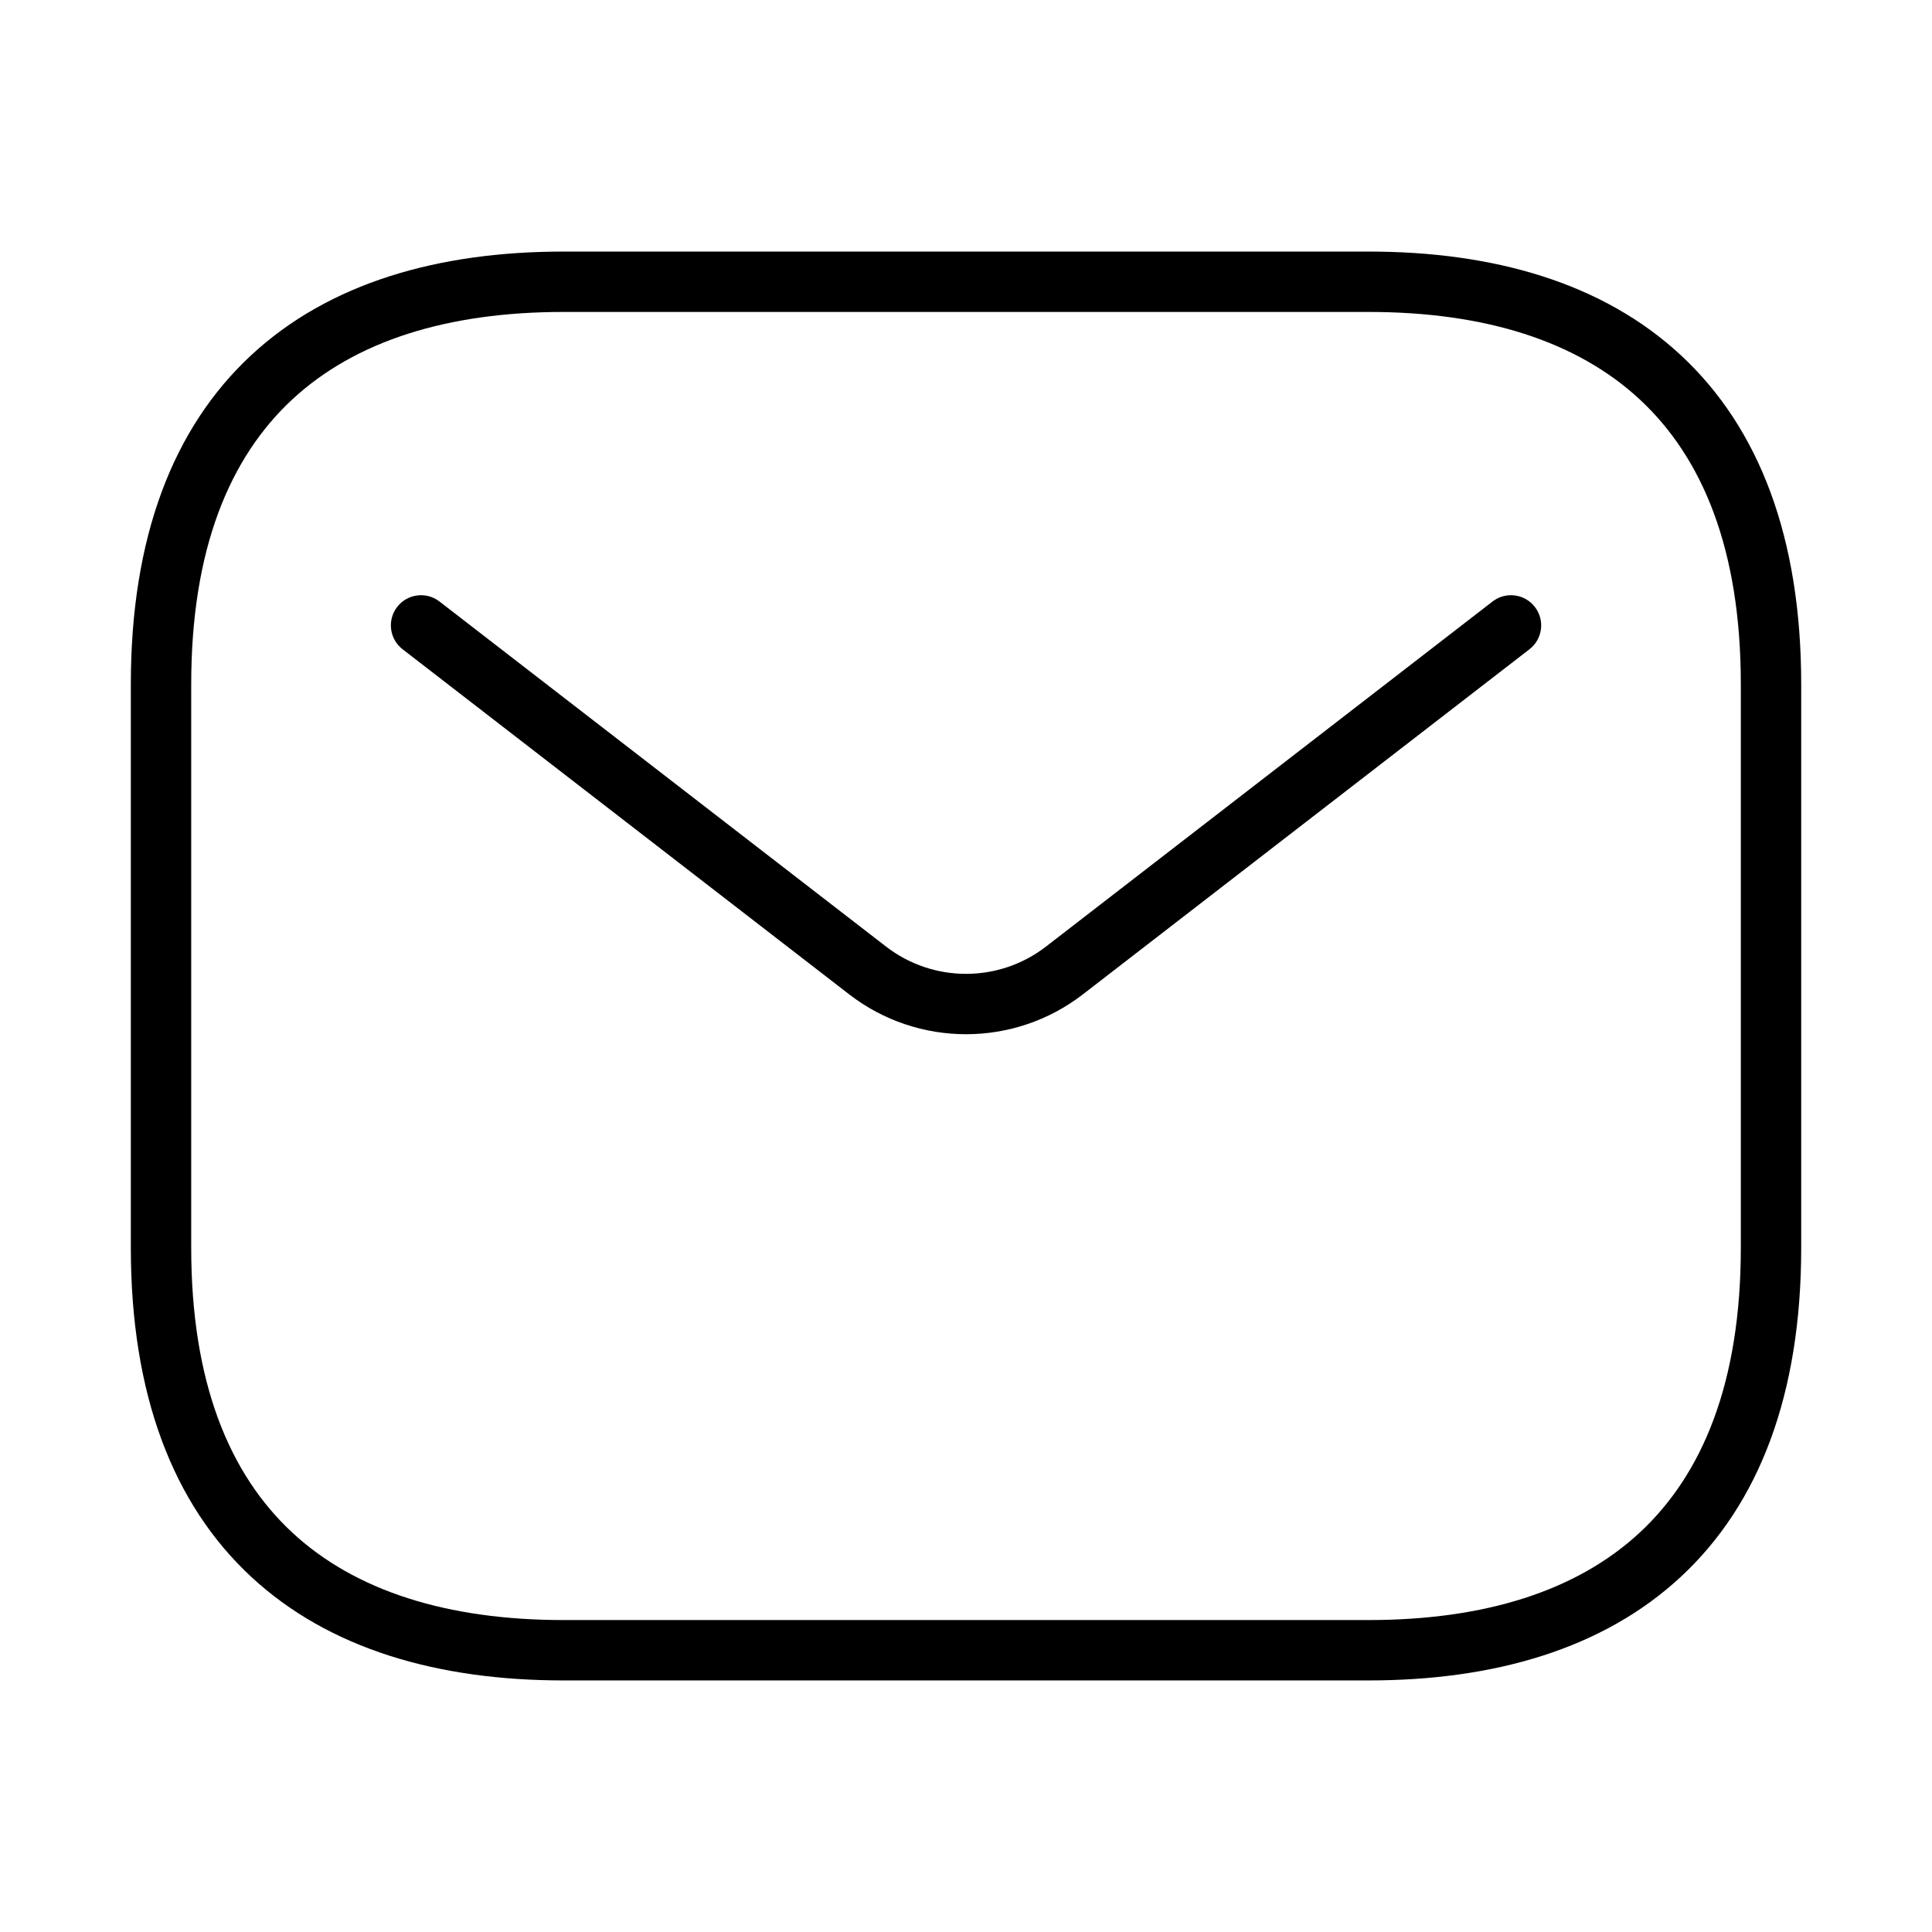
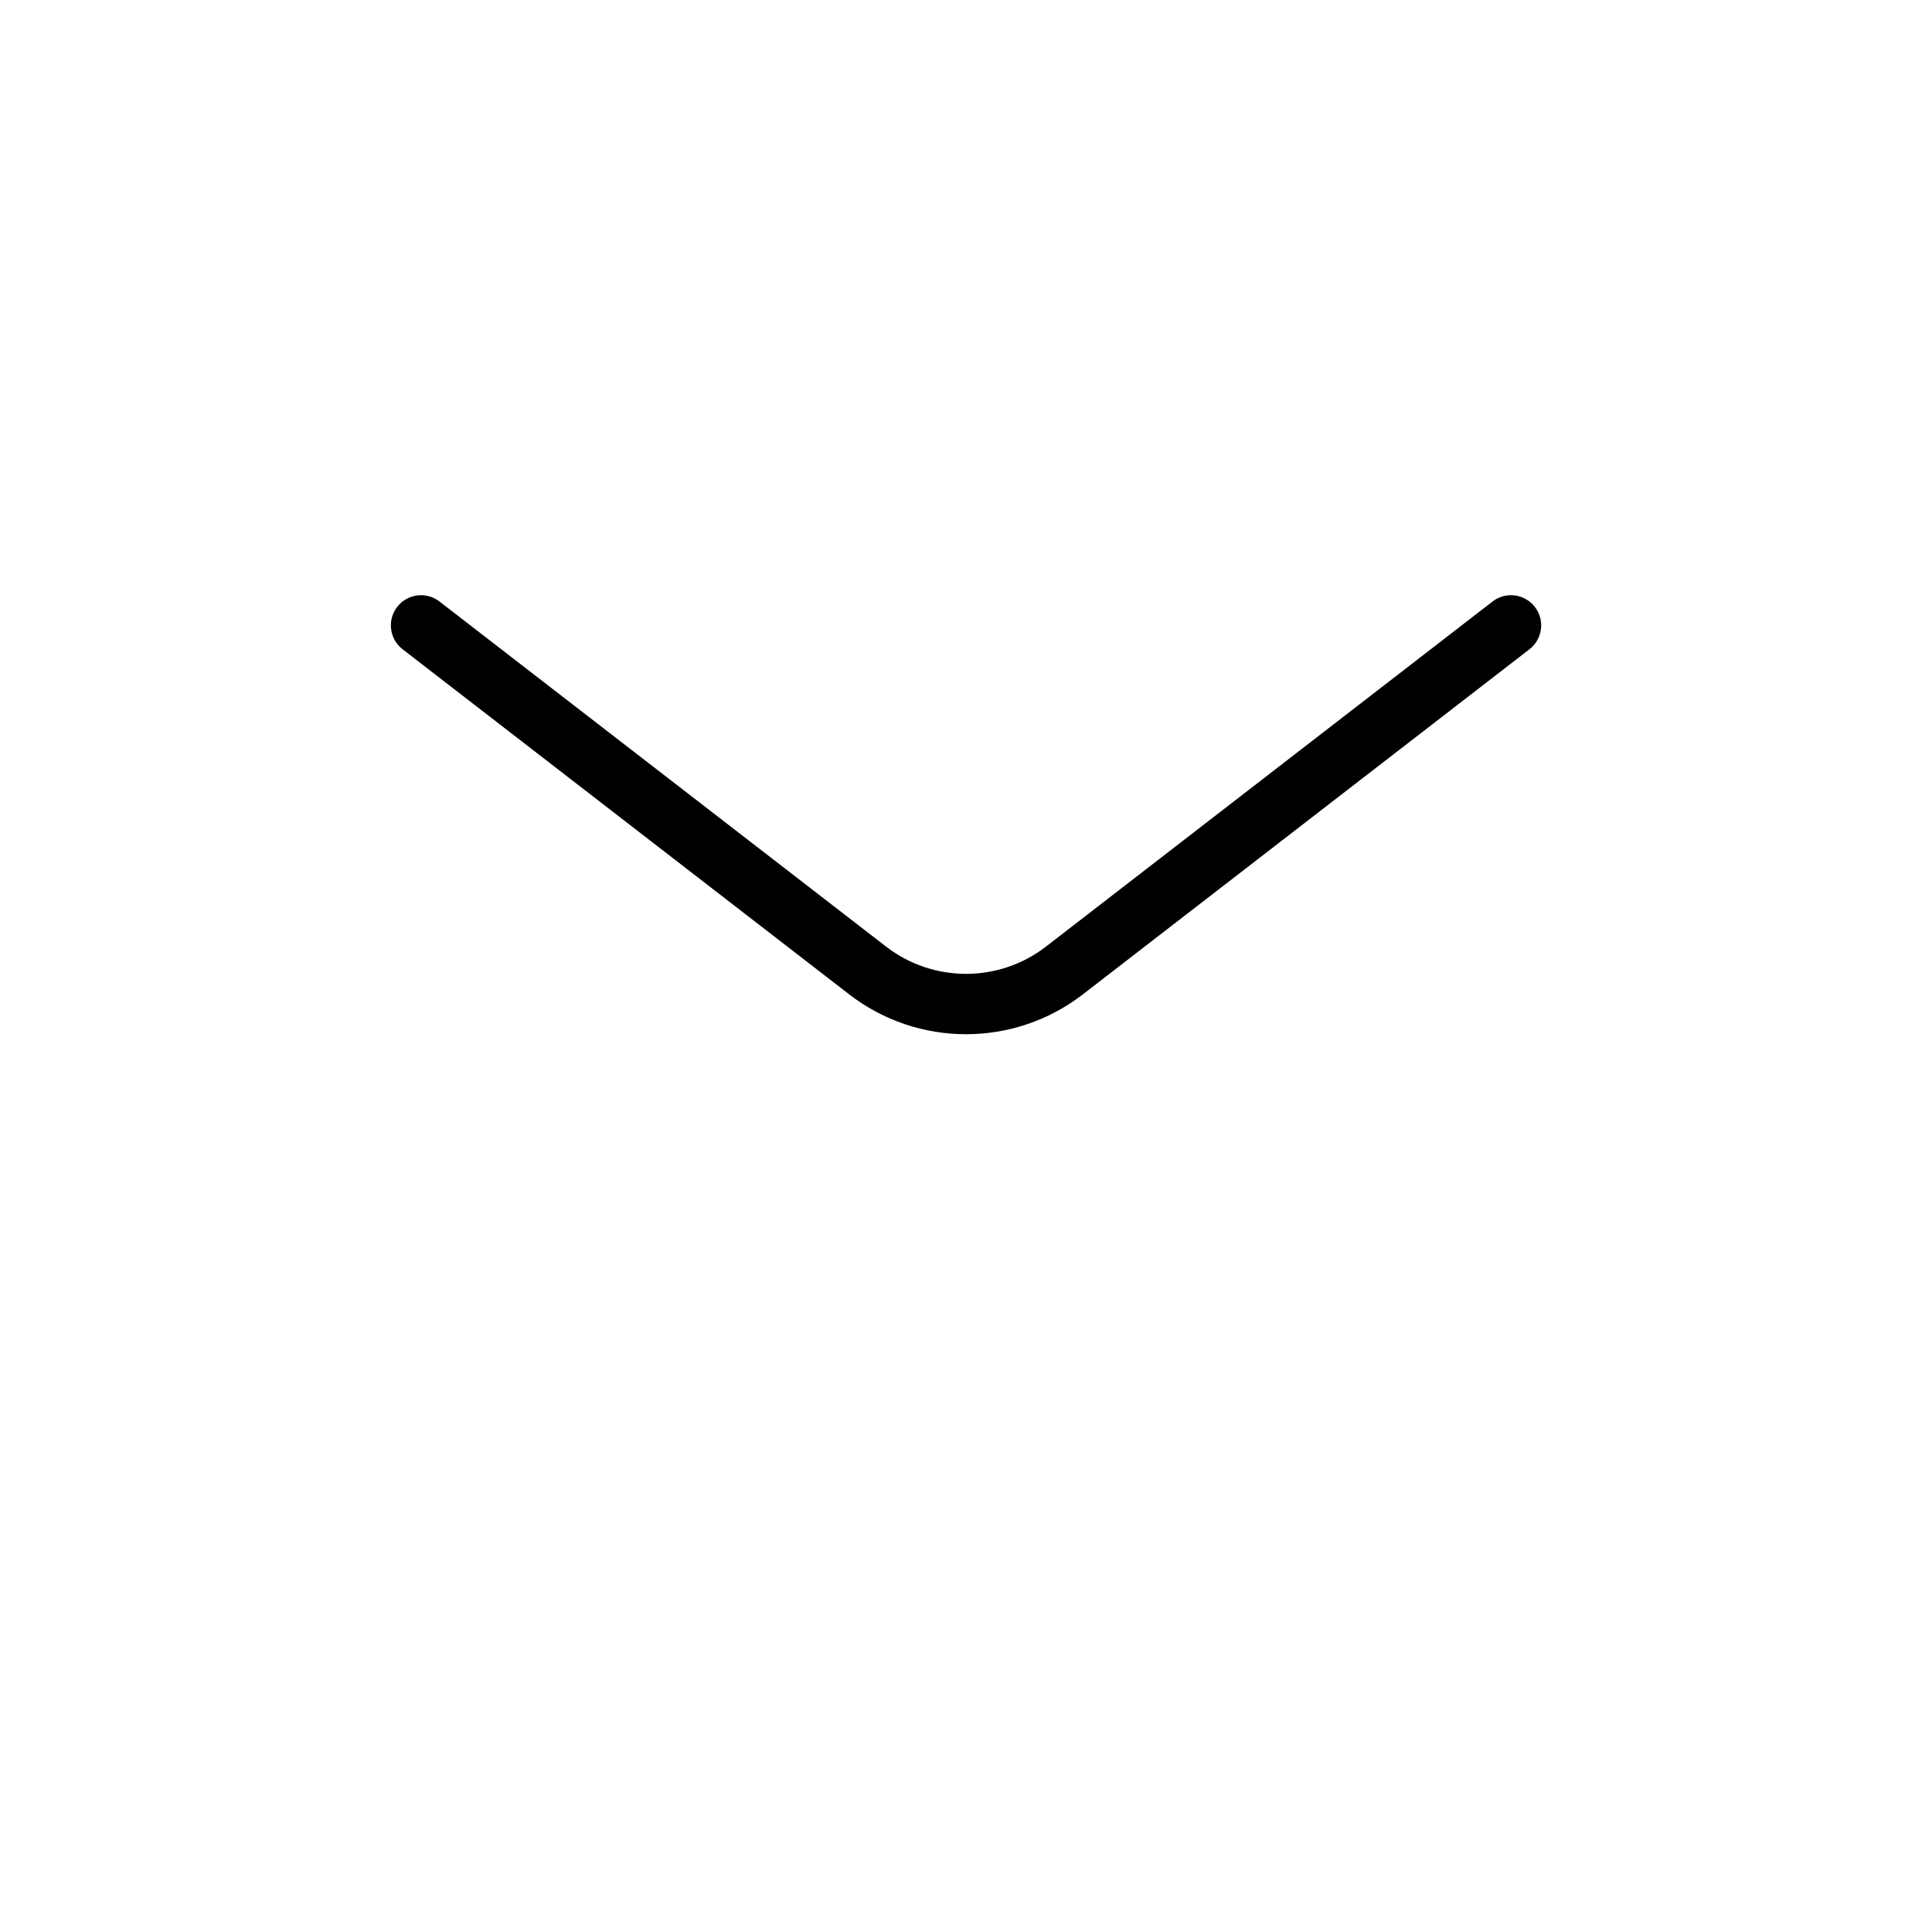
<svg xmlns="http://www.w3.org/2000/svg" width="67" height="67" viewBox="0 0 67 67" fill="none">
  <path d="M51.76 20.86C52.217 20.506 52.875 20.591 53.228 21.048C53.582 21.506 53.497 22.163 53.04 22.516L37.555 34.482C35.167 36.327 31.835 36.327 29.447 34.482L13.962 22.516C13.505 22.163 13.42 21.506 13.773 21.048C14.127 20.591 14.784 20.506 15.241 20.86L30.727 32.826C32.36 34.088 34.641 34.088 36.274 32.826L51.76 20.86Z" fill="black" />
-   <path fill-rule="evenodd" clip-rule="evenodd" d="M47.459 8.724C51.807 8.724 55.59 9.811 58.291 12.319C61.006 14.84 62.464 18.644 62.464 23.729V43.271C62.464 48.356 61.006 52.16 58.291 54.681C55.59 57.189 51.807 58.276 47.459 58.276H19.542C15.194 58.276 11.411 57.189 8.71 54.681C5.995 52.16 4.537 48.356 4.537 43.271V23.729C4.537 18.644 5.995 14.84 8.71 12.319C11.411 9.811 15.194 8.724 19.542 8.724H47.459ZM19.542 10.818C15.515 10.818 12.319 11.825 10.135 13.853C7.964 15.868 6.631 19.043 6.631 23.729V43.271C6.631 47.957 7.964 51.131 10.135 53.147C12.319 55.175 15.515 56.182 19.542 56.182H47.459C51.486 56.182 54.682 55.175 56.866 53.147C59.037 51.131 60.37 47.957 60.37 43.271V23.729C60.37 19.043 59.037 15.868 56.866 13.853C54.682 11.825 51.486 10.818 47.459 10.818H19.542Z" fill="black" />
</svg>